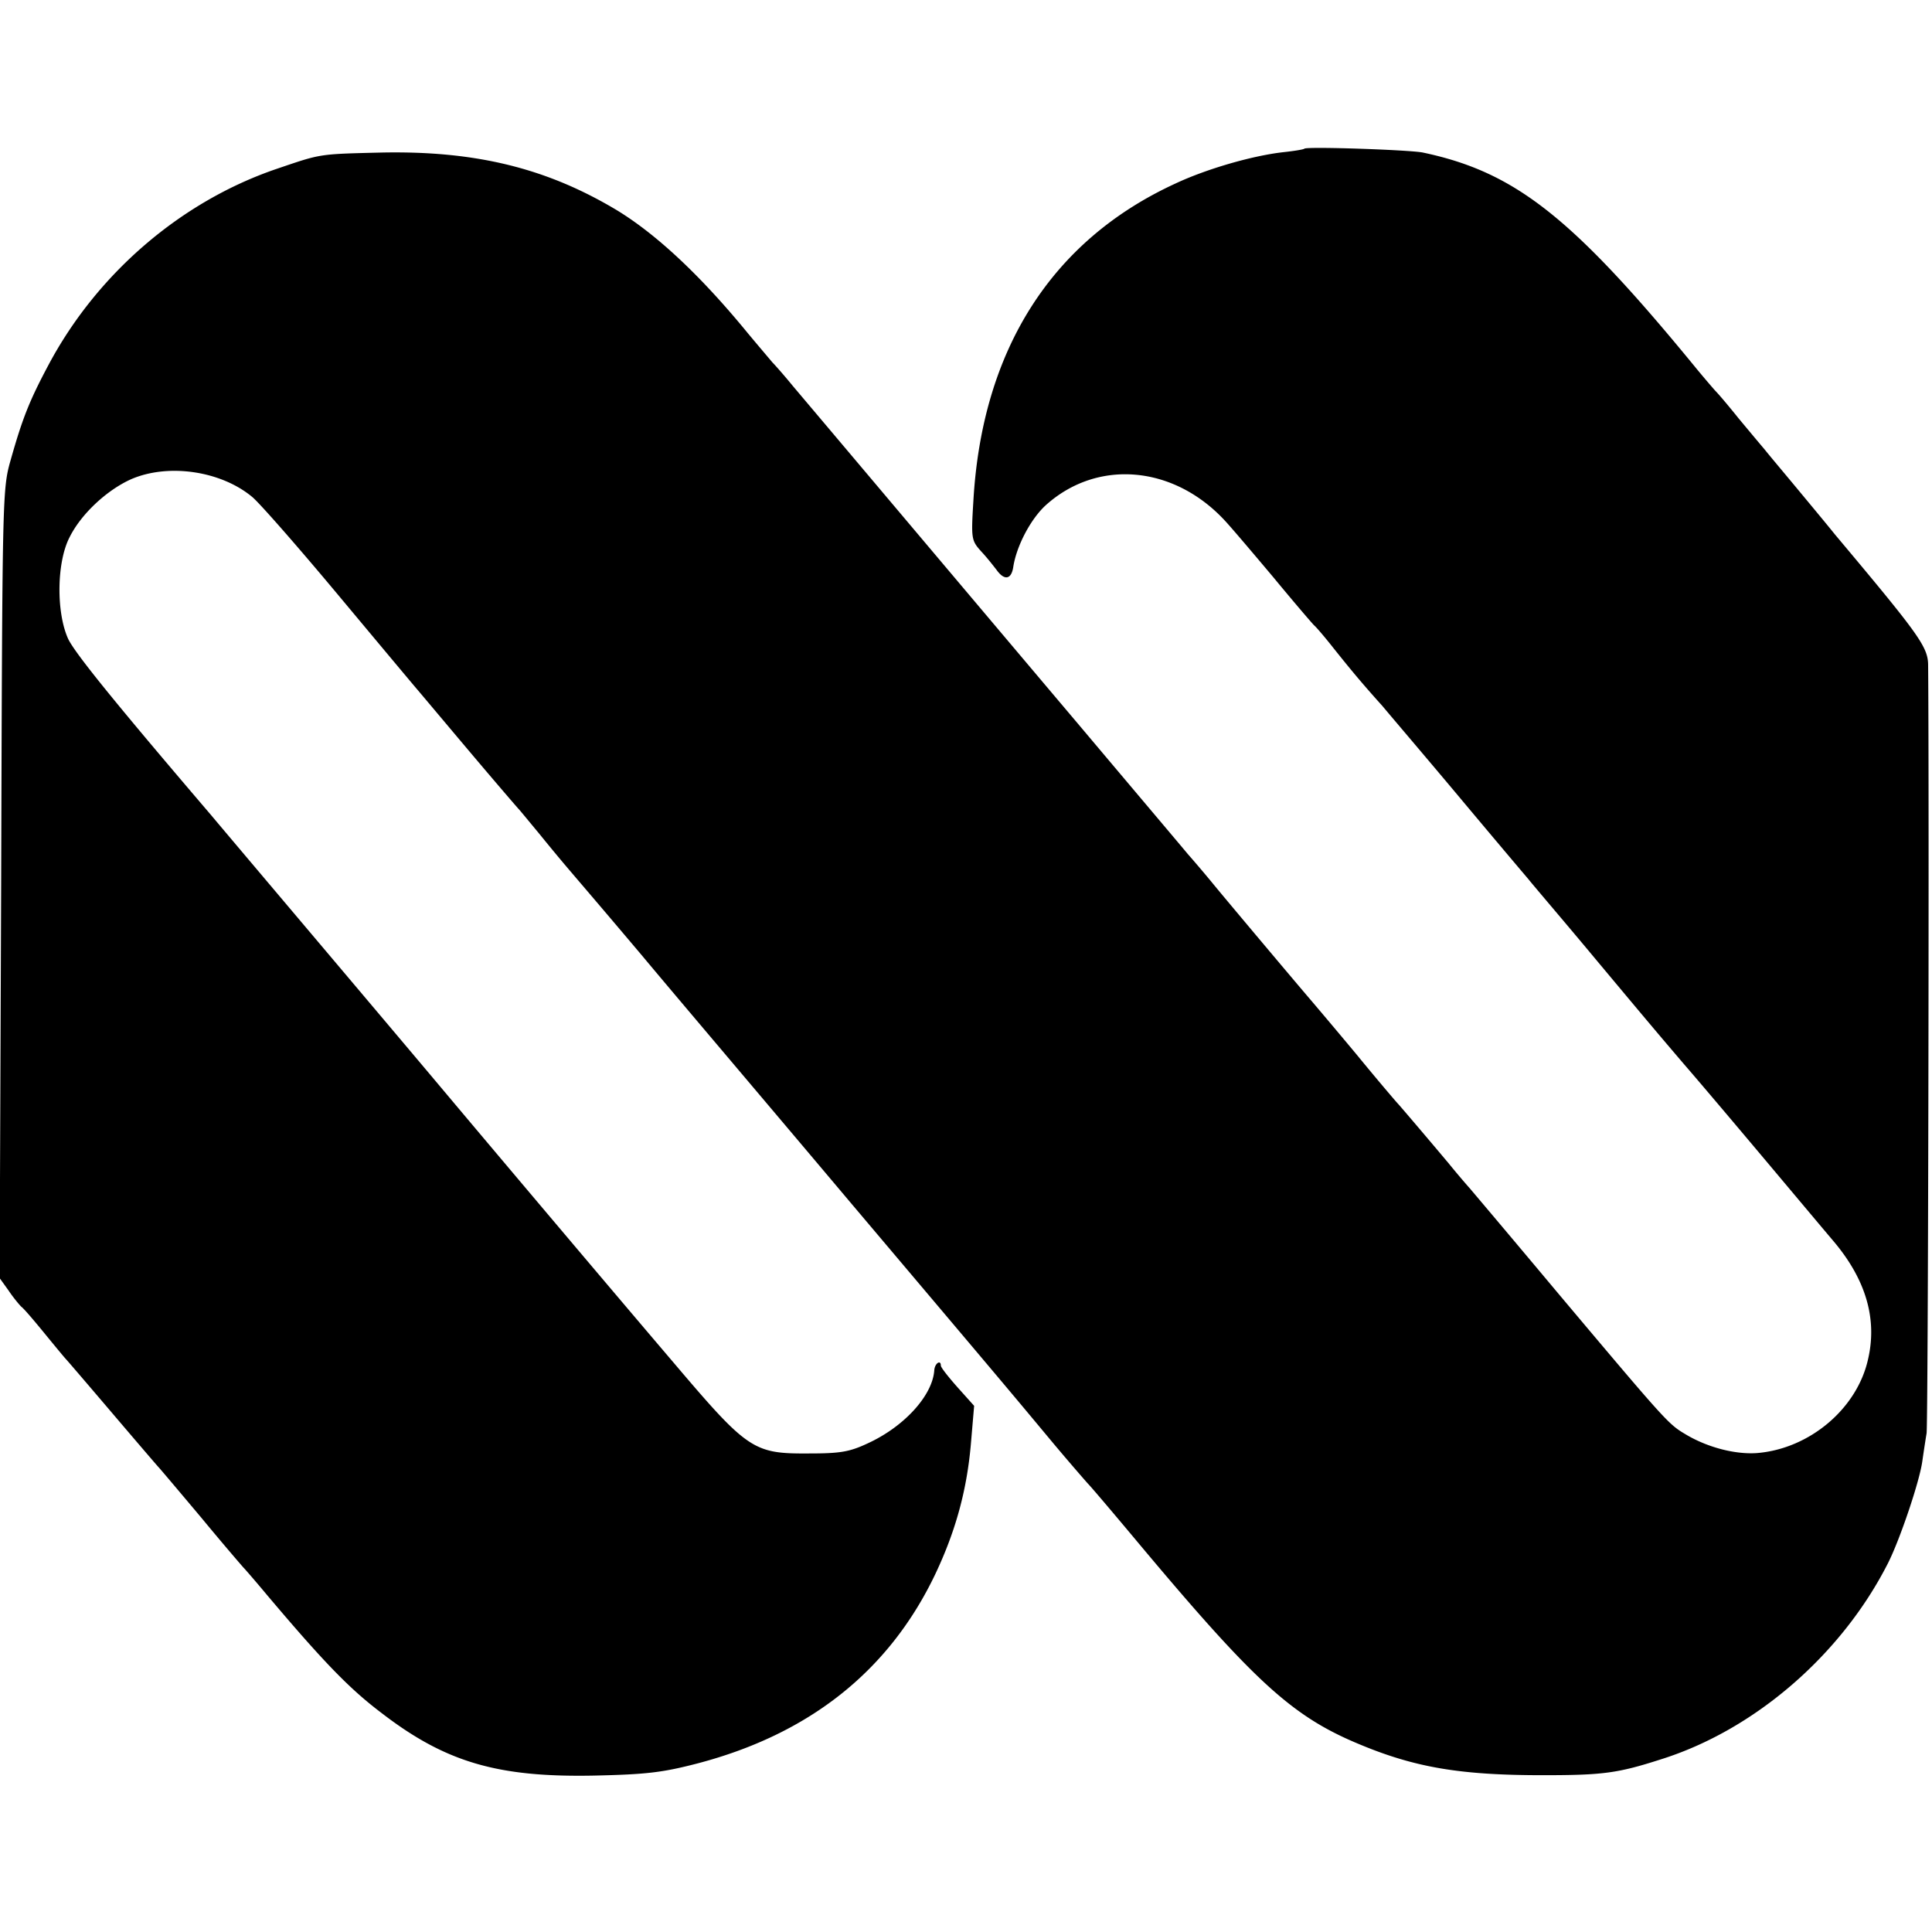
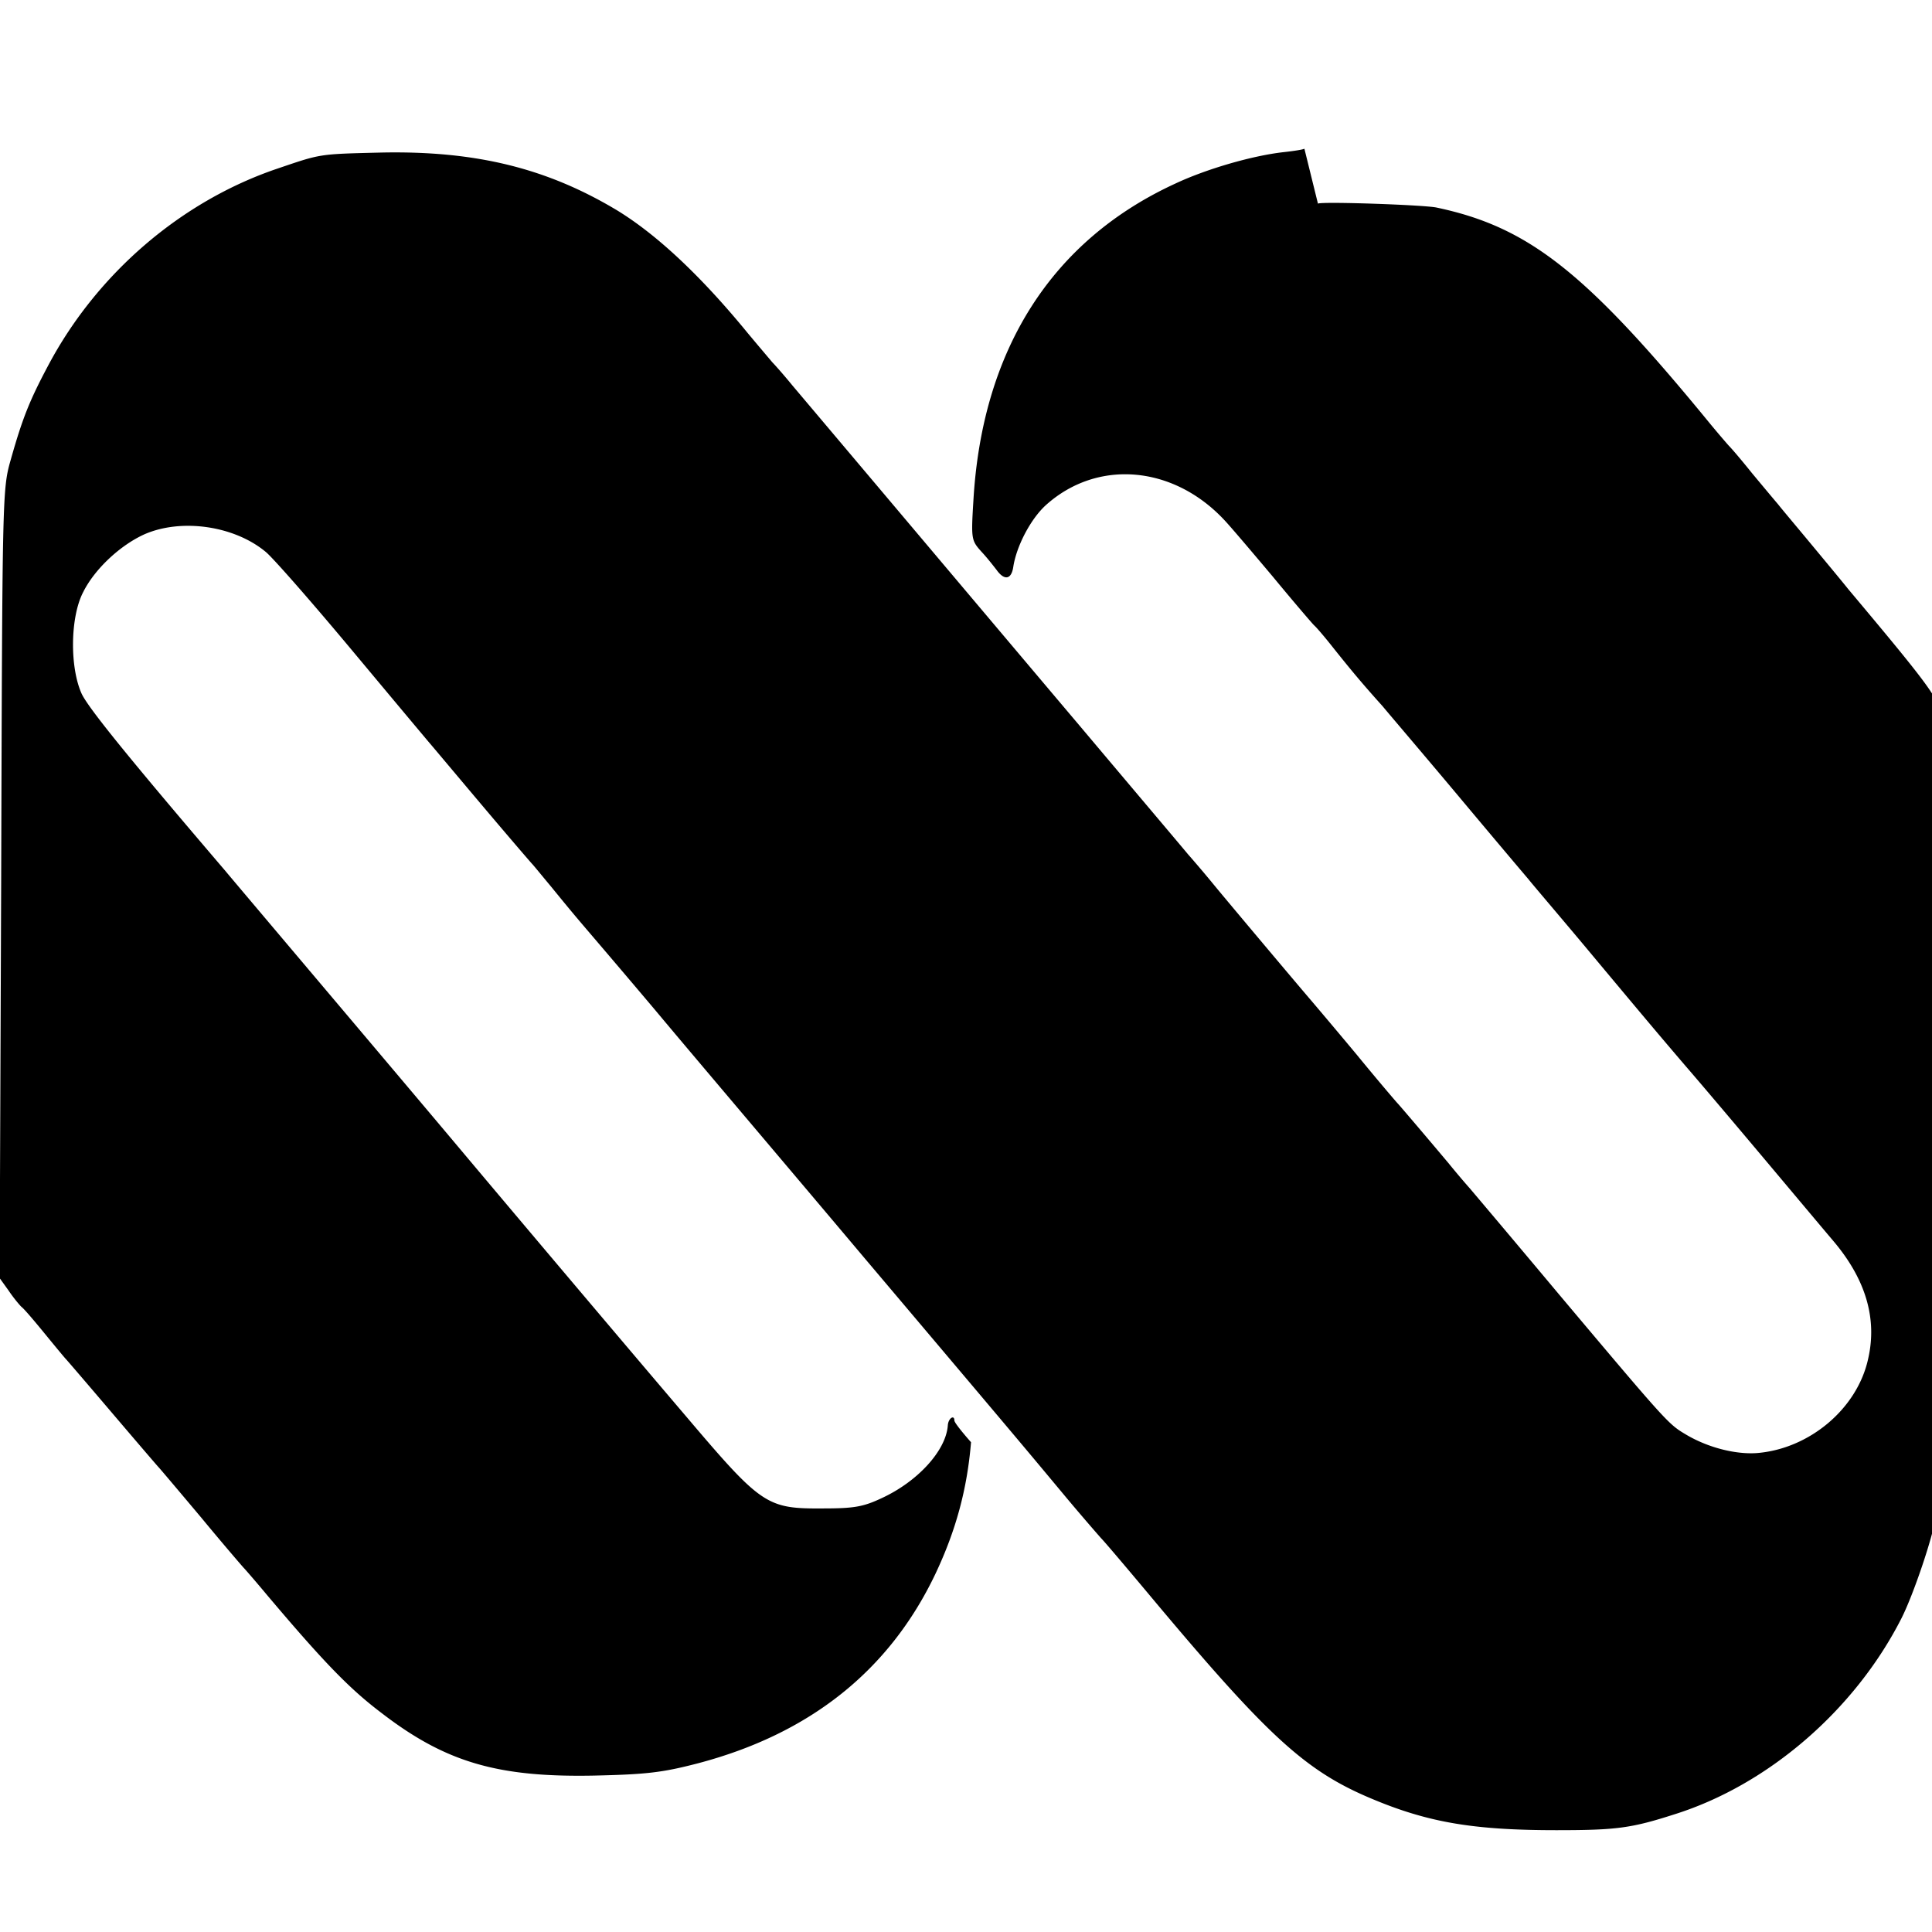
<svg xmlns="http://www.w3.org/2000/svg" version="1" width="665.333" height="665.333" viewBox="0 0 499 499">
-   <path d="M336.9 38.4c-.2.2-2.6.6-5.4.9-8 .9-19.8 4.3-27.9 8.1-32 14.7-50 43-52.2 82.1-.6 9.8-.5 10.1 2.1 13 1.5 1.6 3.2 3.8 3.9 4.7 2 2.8 3.8 2.5 4.3-.7.8-5.4 4.5-12.5 8.5-16.1 13.3-11.9 32.9-10.2 46.1 4 1.6 1.7 7.2 8.3 12.5 14.6 5.2 6.3 10 11.9 10.6 12.5.6.5 2.9 3.2 5.1 6 4.4 5.5 7.2 8.9 12.6 14.9 1.9 2.3 10.7 12.6 19.5 23.1 8.7 10.4 16.9 20.1 18.1 21.5 1.1 1.4 7.6 9 14.3 17 16.2 19.4 19.4 23.2 26.5 31.5 3.3 3.8 12.1 14.2 19.5 23s15.7 18.7 18.5 22c8.4 9.9 11.4 20.1 9 30.5-2.8 12.8-15.1 23.2-28.7 24.3-5.5.4-12.6-1.4-18.2-4.7-4.7-2.8-4.5-2.5-33.2-36.6a7051.2 7051.2 0 0 0-22.8-27.1c-1.7-1.9-4.2-4.9-5.5-6.5-4.7-5.6-12.6-14.9-13.1-15.4-.3-.3-5.1-5.9-10.5-12.5-5.5-6.6-11-13.1-12.2-14.5-3.6-4.2-20.6-24.4-24.8-29.5-2.2-2.7-5.2-6.2-6.7-7.9-1.4-1.7-14-16.6-27.9-33.1-22.4-26.5-62.7-74.3-74.2-87.9-2.2-2.7-4.6-5.4-5.2-6-.5-.6-3.4-4-6.4-7.6-12.2-14.9-23.5-25.4-33.6-31.6-18.1-10.9-36.5-15.5-61-15-16.4.4-15.5.3-27 4.2-24.7 8.4-46.4 27-59 50.7-4.9 9.2-6.7 13.7-9.8 24.7C.6 126.4.6 128.5.3 228.3l-.4 101.8 2.3 3.2c1.2 1.8 2.7 3.6 3.3 4.2.7.5 3.4 3.7 6.1 7 2.7 3.3 5.1 6.2 5.4 6.5.3.3 5.7 6.6 12 14s11.7 13.7 12 14c.3.3 5.2 6.1 11 13 5.7 6.9 10.7 12.7 11 13 .3.3 3 3.4 6 7 14.7 17.4 21.3 24.2 29.5 30.4 16.6 12.8 30.1 16.7 55 16.2 13.5-.3 17.6-.8 26.5-3.1 29.1-7.6 49.7-24 61.6-49 5.3-11.2 8.2-21.9 9.2-34l.8-9.4-4.3-4.8c-2.3-2.6-4.3-5.1-4.3-5.6 0-1.6-1.6-.6-1.7 1.3-.5 6.5-7.8 14.5-17.2 18.8-4.7 2.2-7.1 2.6-15.1 2.6-14.5.1-15.8-.8-35.4-23.9-13.3-15.6-41.2-48.6-59.6-70.5-13.1-15.6-56-66.3-59.5-70.5-24.1-28.2-35.1-41.7-36.9-45.5-3.1-6.8-3-19.8.4-26.3 3-6 9.6-12.1 15.8-14.9 9.6-4.2 23.3-2.2 31.4 4.6 2 1.7 11.9 13 22 25.1 10.1 12.1 19.3 23.1 20.5 24.5 1.2 1.4 7.4 8.8 13.9 16.5 6.5 7.7 12.1 14.2 12.4 14.5.3.3 2.5 3 5 6 5.2 6.4 7.1 8.6 10 12 1.2 1.4 8.8 10.3 16.9 19.9 8 9.6 32.2 38.1 53.6 63.5 42.1 49.8 41.4 49 52.4 62.2 4.1 4.9 8.2 9.6 9 10.5.9.9 7 8.1 13.6 16 29.5 35.2 39.2 44.1 56.1 51.2 14.7 6.2 26.4 8.2 47.9 8.2 15.5 0 19.3-.5 30.5-4.1 24.2-7.6 46.6-27 58.6-50.6 3.1-6.1 8.2-21.2 8.9-26.4.3-2.1.8-5.4 1.1-7.2.4-2.4.7-163.3.4-198.3 0-4.8-2.2-7.8-24.1-33.9-2-2.5-6.5-7.9-9.9-12-3.4-4.1-7.2-8.6-8.3-10-1.2-1.4-4.2-5-6.7-8-2.4-3-5.1-6.2-6-7.1-.8-.9-3.3-3.8-5.5-6.5-31.6-38.5-46.3-50-70-55-3.5-.7-29.9-1.6-30.6-1z" />
+   <path d="M336.9 38.4c-.2.2-2.6.6-5.4.9-8 .9-19.8 4.3-27.9 8.1-32 14.7-50 43-52.2 82.1-.6 9.8-.5 10.1 2.1 13 1.5 1.6 3.2 3.8 3.9 4.7 2 2.8 3.8 2.5 4.3-.7.8-5.4 4.5-12.5 8.5-16.1 13.3-11.9 32.9-10.2 46.1 4 1.6 1.7 7.2 8.3 12.5 14.6 5.2 6.3 10 11.9 10.6 12.5.6.5 2.9 3.2 5.1 6 4.4 5.5 7.2 8.9 12.6 14.9 1.9 2.3 10.7 12.6 19.5 23.1 8.7 10.4 16.9 20.1 18.1 21.5 1.1 1.4 7.6 9 14.3 17 16.2 19.4 19.4 23.2 26.5 31.5 3.3 3.8 12.1 14.2 19.5 23s15.7 18.7 18.5 22c8.4 9.9 11.4 20.1 9 30.5-2.8 12.8-15.1 23.2-28.7 24.3-5.5.4-12.6-1.4-18.2-4.7-4.7-2.8-4.5-2.5-33.2-36.6a7051.2 7051.2 0 0 0-22.8-27.1c-1.7-1.9-4.2-4.9-5.5-6.5-4.7-5.6-12.6-14.9-13.1-15.4-.3-.3-5.1-5.9-10.5-12.5-5.5-6.6-11-13.1-12.2-14.5-3.6-4.2-20.6-24.4-24.8-29.5-2.2-2.7-5.2-6.2-6.7-7.9-1.4-1.7-14-16.6-27.9-33.1-22.4-26.5-62.7-74.3-74.2-87.9-2.2-2.7-4.6-5.4-5.2-6-.5-.6-3.4-4-6.4-7.6-12.2-14.9-23.5-25.4-33.6-31.6-18.1-10.9-36.5-15.5-61-15-16.4.4-15.5.3-27 4.2-24.7 8.4-46.4 27-59 50.7-4.9 9.2-6.7 13.7-9.8 24.7C.6 126.4.6 128.5.3 228.3l-.4 101.8 2.3 3.2c1.2 1.8 2.7 3.6 3.3 4.2.7.5 3.4 3.7 6.1 7 2.7 3.3 5.1 6.2 5.4 6.5.3.3 5.7 6.6 12 14s11.7 13.7 12 14c.3.3 5.2 6.1 11 13 5.7 6.9 10.7 12.7 11 13 .3.3 3 3.4 6 7 14.7 17.4 21.3 24.2 29.5 30.4 16.6 12.8 30.1 16.7 55 16.2 13.5-.3 17.6-.8 26.5-3.1 29.1-7.6 49.7-24 61.6-49 5.3-11.2 8.2-21.9 9.2-34c-2.3-2.6-4.3-5.1-4.3-5.6 0-1.6-1.6-.6-1.7 1.3-.5 6.5-7.8 14.5-17.2 18.8-4.7 2.2-7.1 2.6-15.1 2.6-14.5.1-15.8-.8-35.4-23.9-13.3-15.6-41.2-48.6-59.6-70.5-13.1-15.6-56-66.3-59.5-70.5-24.1-28.2-35.1-41.7-36.9-45.5-3.1-6.8-3-19.8.4-26.3 3-6 9.6-12.1 15.8-14.9 9.6-4.2 23.3-2.2 31.4 4.6 2 1.7 11.9 13 22 25.1 10.1 12.1 19.3 23.1 20.5 24.5 1.2 1.4 7.4 8.8 13.9 16.5 6.5 7.7 12.1 14.2 12.4 14.5.3.3 2.5 3 5 6 5.2 6.4 7.1 8.6 10 12 1.2 1.4 8.8 10.3 16.9 19.9 8 9.6 32.2 38.1 53.6 63.5 42.1 49.8 41.4 49 52.4 62.2 4.1 4.9 8.2 9.6 9 10.5.9.9 7 8.1 13.6 16 29.5 35.2 39.2 44.1 56.1 51.2 14.7 6.2 26.4 8.2 47.9 8.2 15.5 0 19.3-.5 30.5-4.1 24.2-7.6 46.6-27 58.6-50.6 3.1-6.1 8.2-21.2 8.9-26.4.3-2.1.8-5.4 1.1-7.2.4-2.4.7-163.3.4-198.3 0-4.8-2.2-7.8-24.1-33.9-2-2.5-6.5-7.9-9.9-12-3.4-4.1-7.2-8.6-8.3-10-1.2-1.4-4.2-5-6.7-8-2.4-3-5.1-6.2-6-7.1-.8-.9-3.3-3.8-5.5-6.5-31.6-38.5-46.3-50-70-55-3.5-.7-29.9-1.6-30.6-1z" />
</svg>